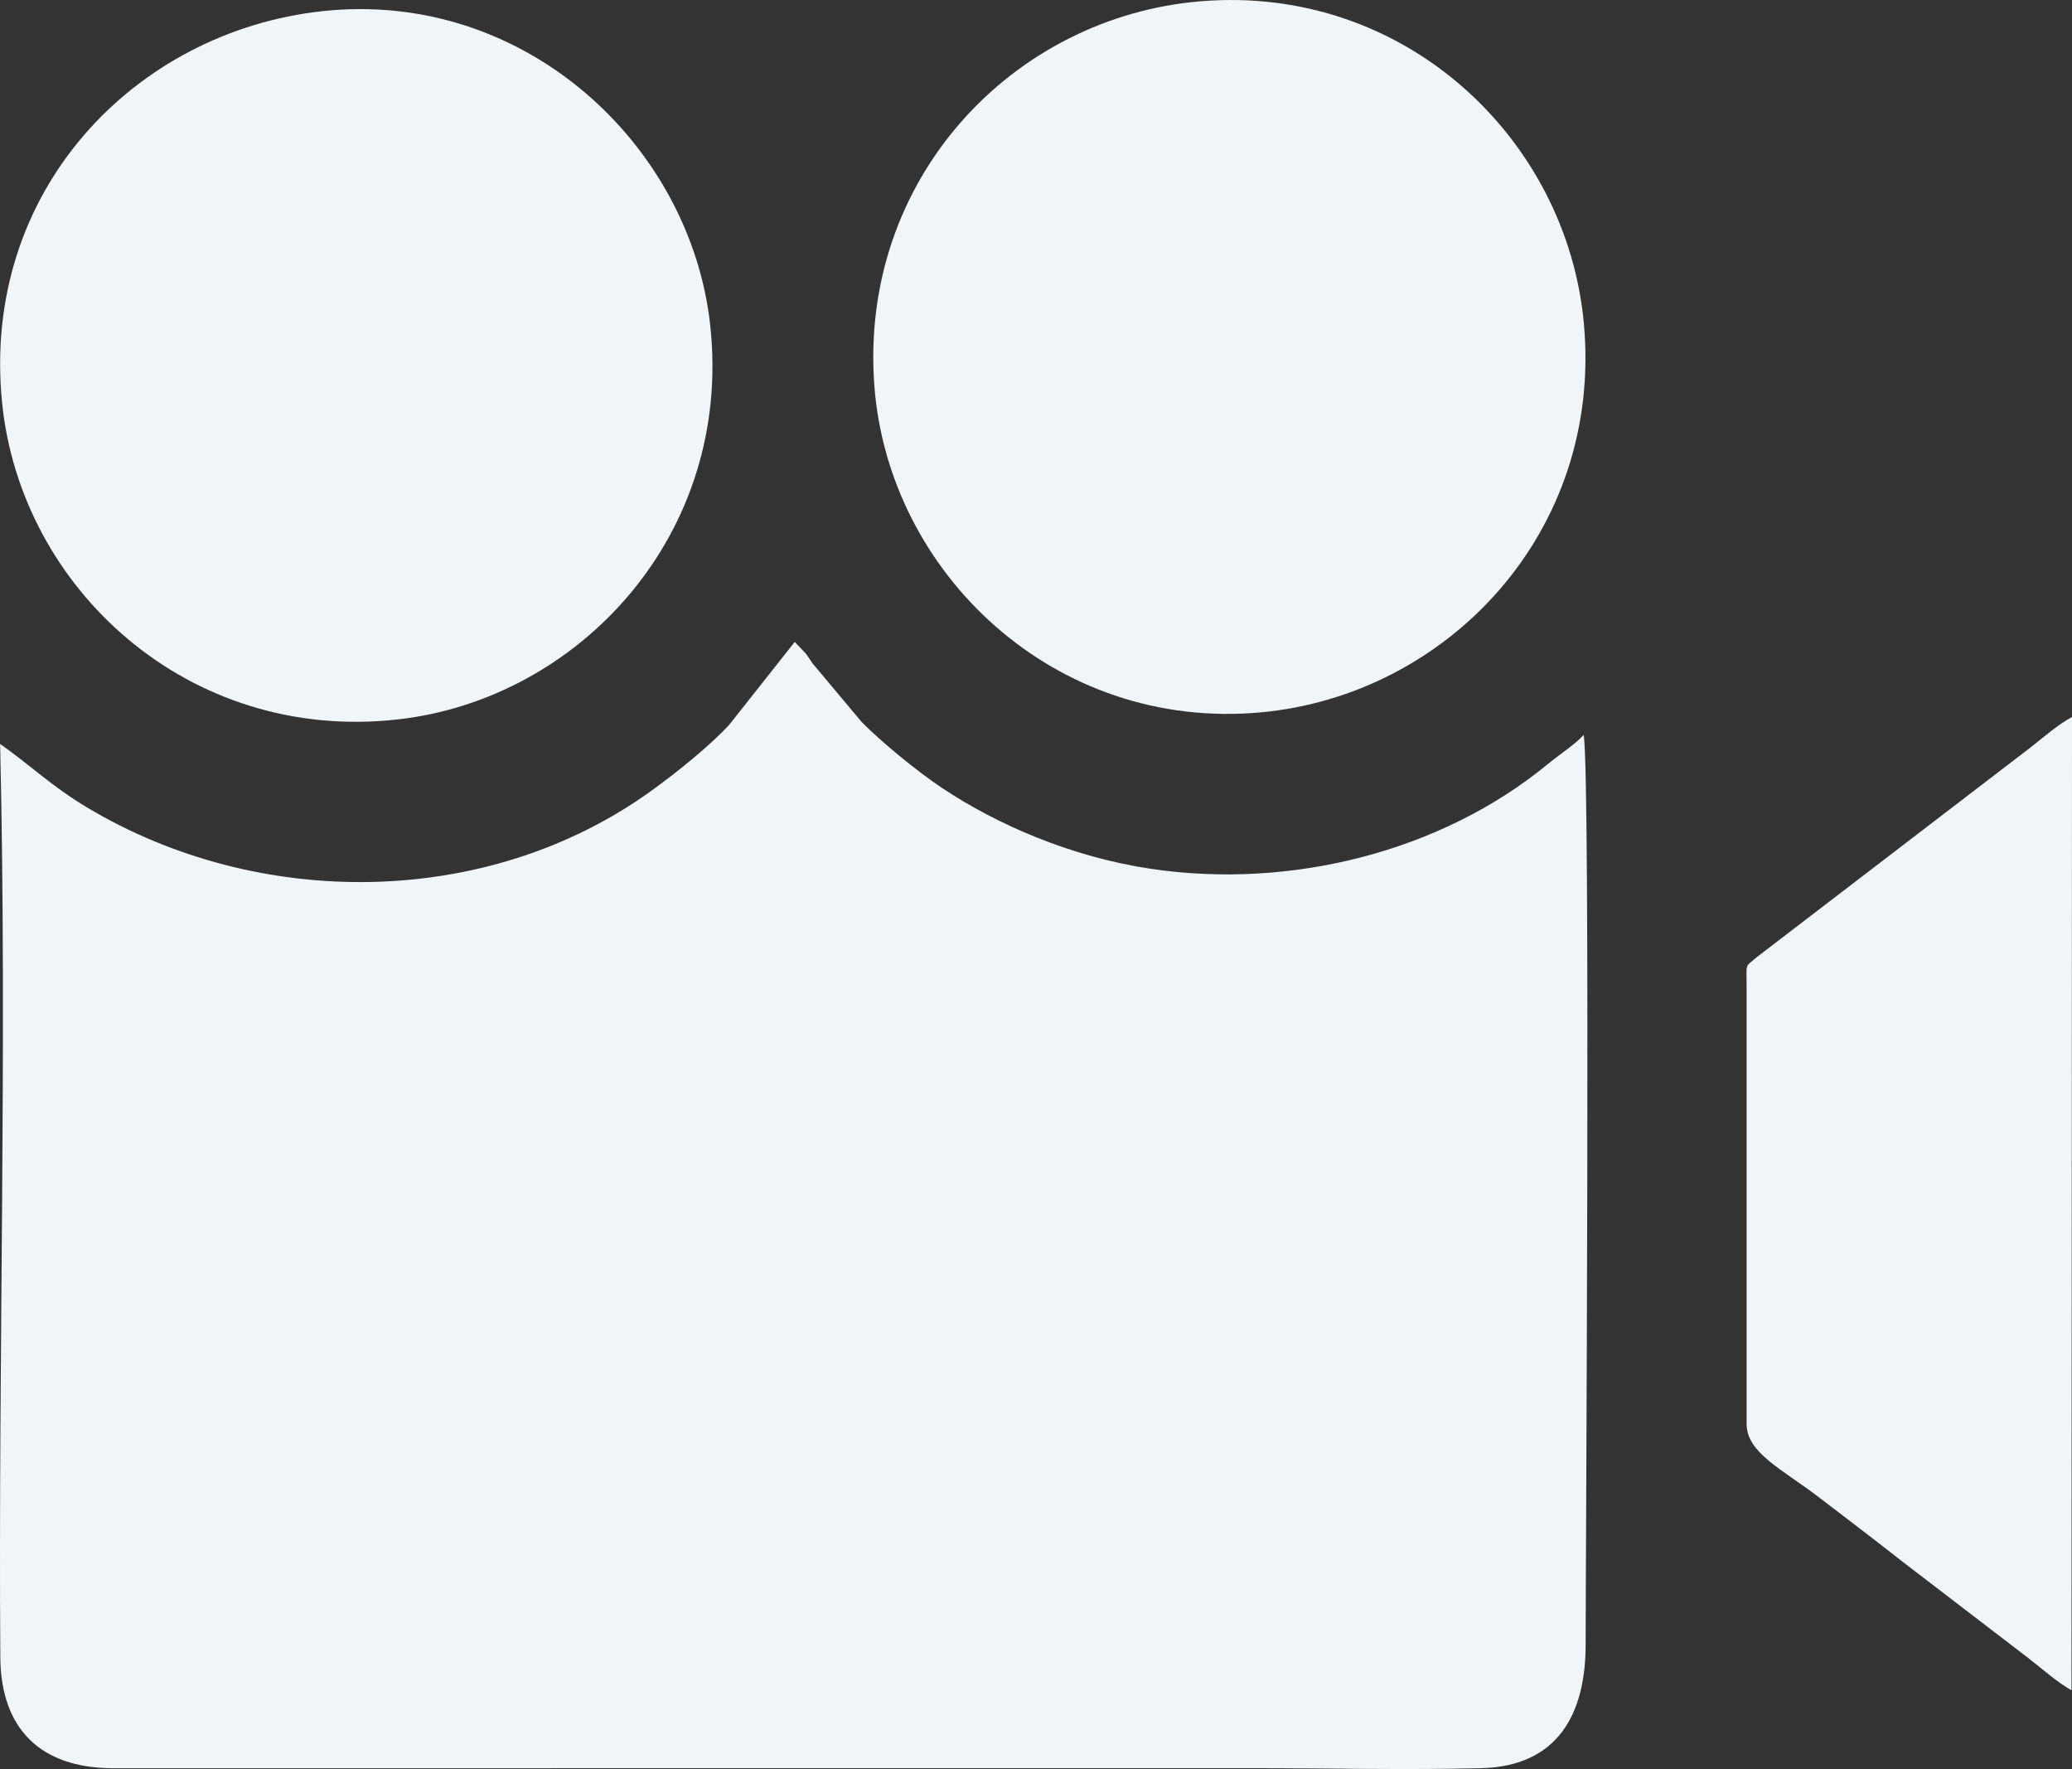
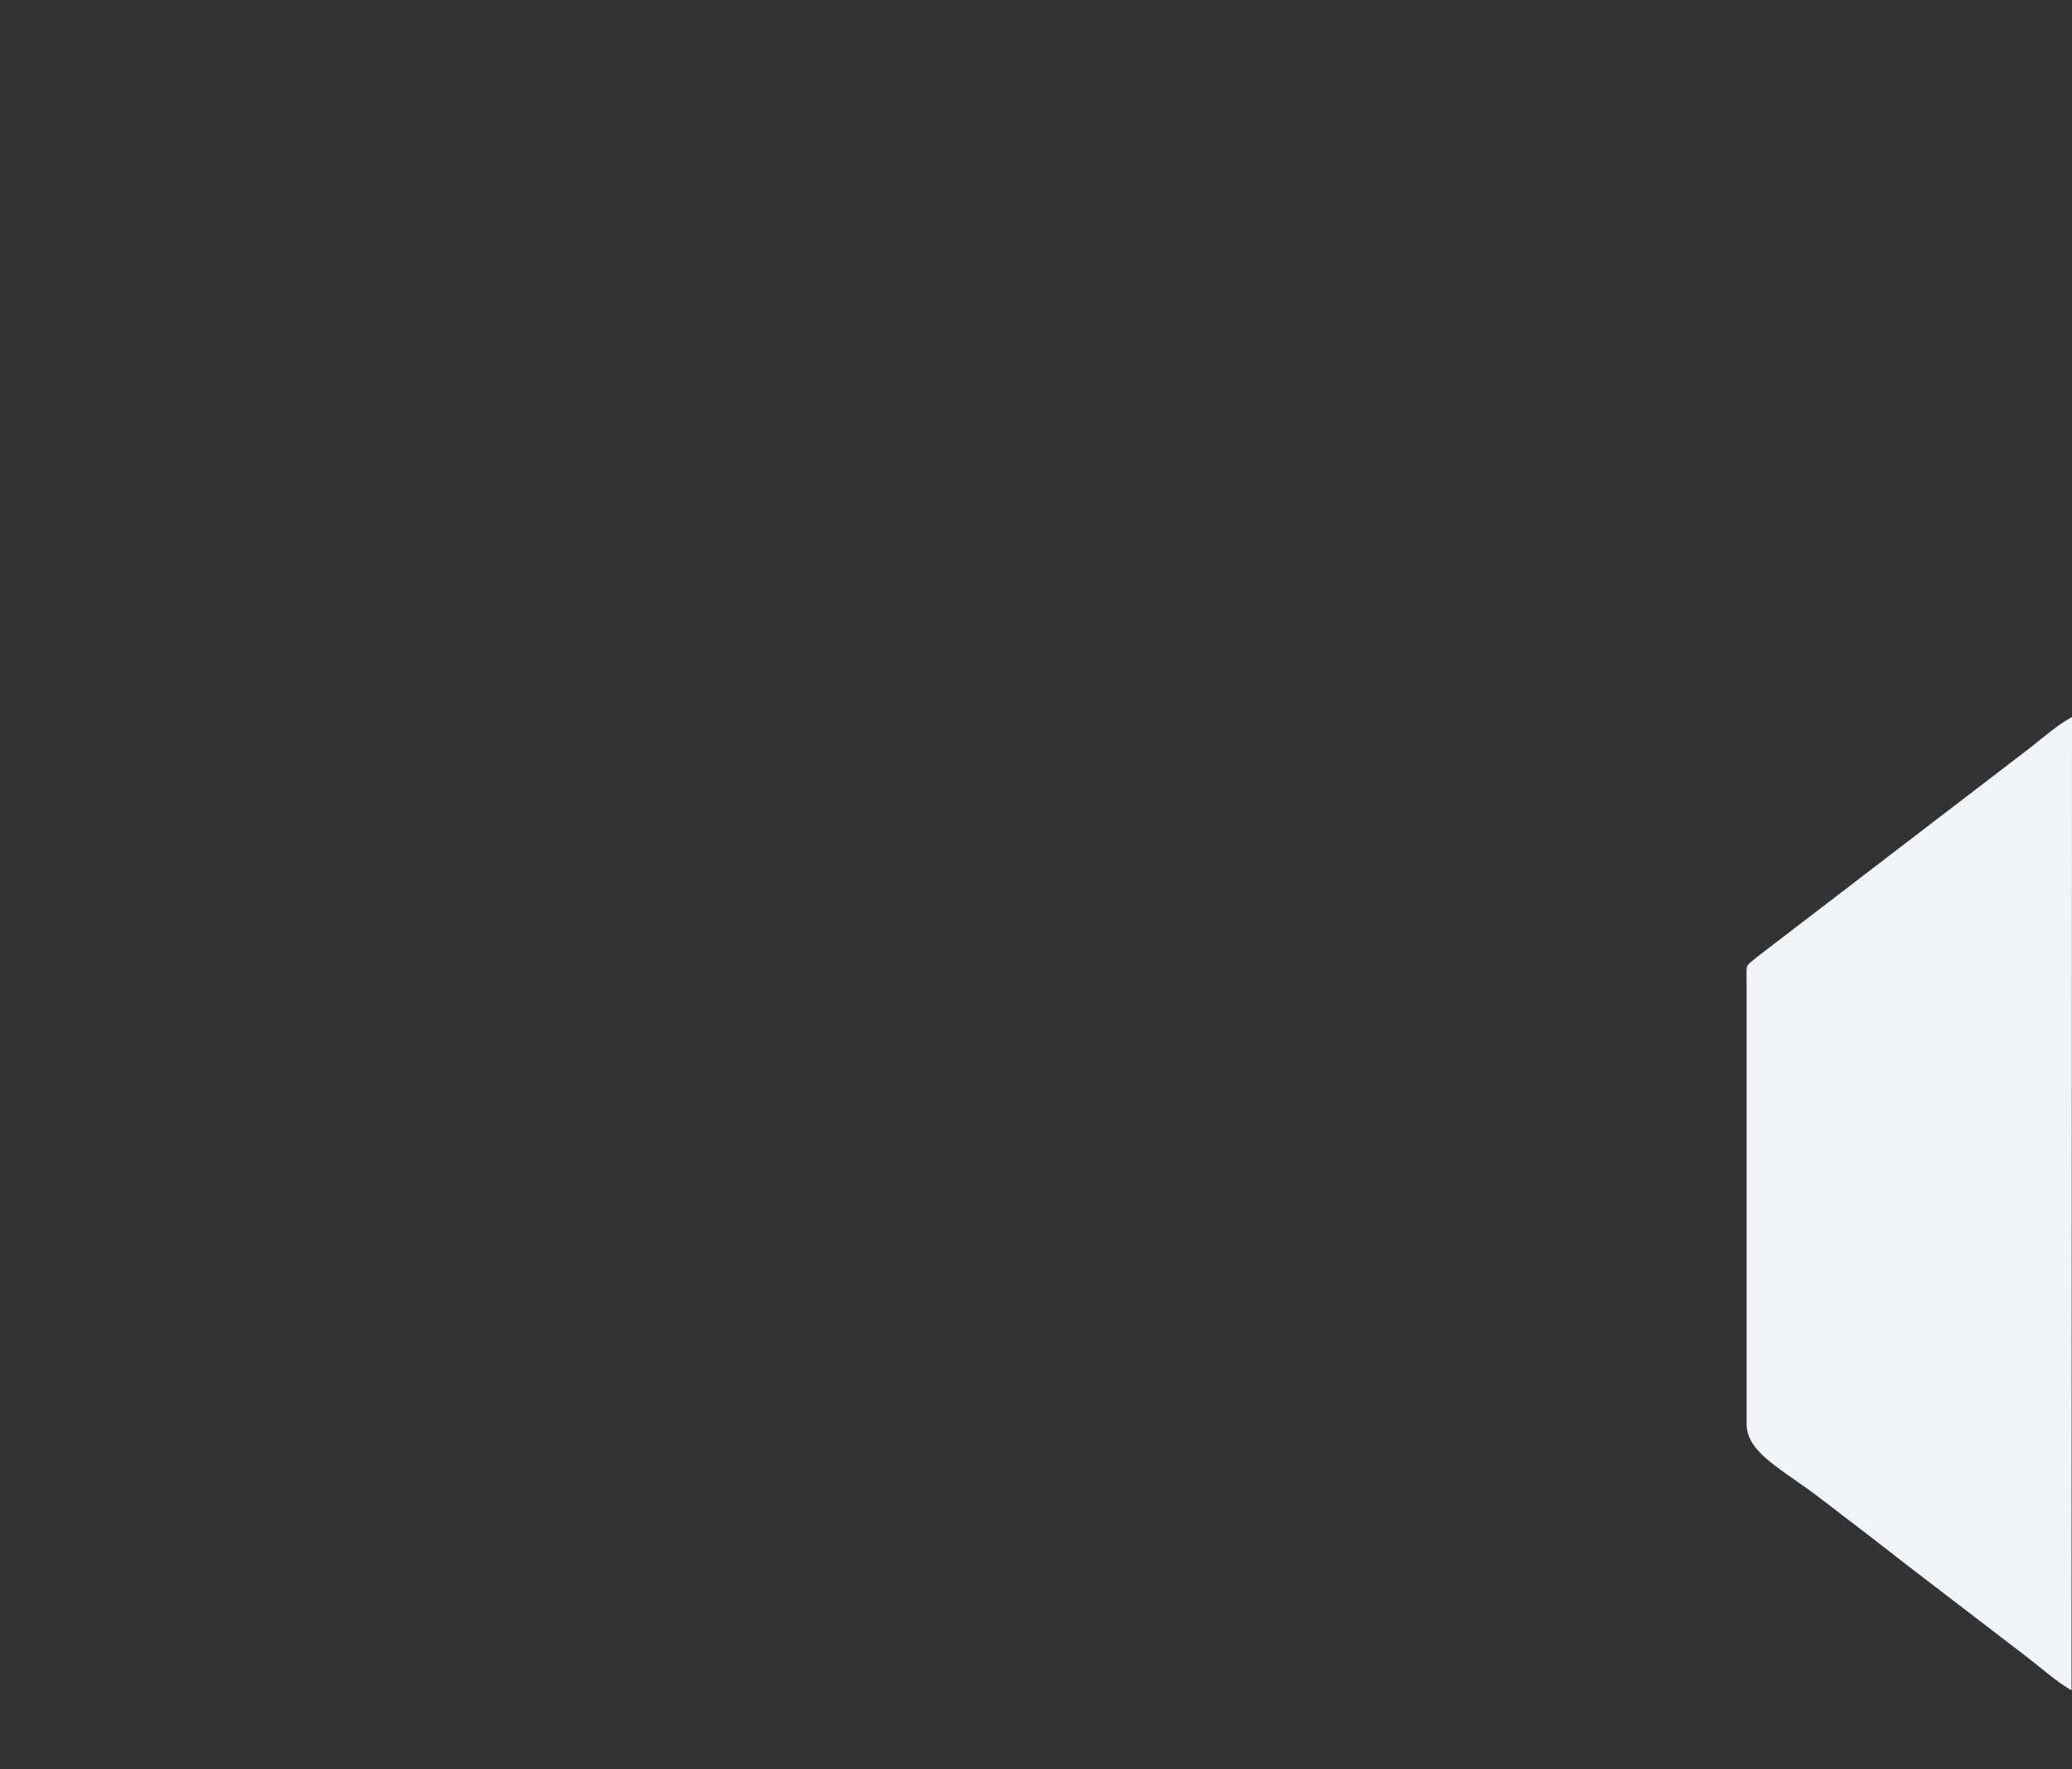
<svg xmlns="http://www.w3.org/2000/svg" xml:space="preserve" width="169.323mm" height="144.536mm" version="1.1" style="shape-rendering:geometricPrecision; text-rendering:geometricPrecision; image-rendering:optimizeQuality; fill-rule:evenodd; clip-rule:evenodd" viewBox="0 0 1143.75 976.32">
  <rect x="0" y="0" width="1143.75" height="976.32" fill="#333333" stroke="none" />
  <defs>
    <style type="text/css">
   
    .fil0 {fill:#F0F5F9}
   
  </style>
  </defs>
  <g id="Layer_x0020_1">
-     <path class="fil0" d="M0.06 410.57c3.96,166.76 -1.02,336.79 0.11,504.02 0.27,39.64 22.23,61.12 61.91,61.29l629.2 -0.04c41.73,0 84.82,1.06 126.38,0.01 42,-1.05 57.69,-29.57 57.62,-68.49 -0.05,-34.3 2.84,-481.47 -1.09,-501.75 -5.4,5.79 -12.39,10.01 -20.13,16.36 -58.73,48.19 -141.82,69.03 -218.92,57.5 -43.78,-6.55 -84.65,-24.31 -114.94,-44.48 -14.74,-9.81 -33.98,-25.83 -44.51,-36.46l-27.15 -32.39c-1.85,-2.62 -2.27,-3.54 -3.89,-5.63l-5.96 -6.23 -35.88 45.39c-10.46,11.5 -28.63,26.24 -43.81,37.14 -90.26,64.81 -216.61,65.51 -311.4,8.54 -19.36,-11.64 -30.95,-23.14 -47.55,-34.78z" />
-     <path class="fil0" d="M662.77 0.7c-103.81,8.6 -188.58,98.09 -180.14,212 7.66,103.34 99.41,191.04 213.53,180.43 102.89,-9.56 188.85,-99.58 178.11,-214.91 -9.48,-101.8 -98.95,-186.83 -211.49,-177.52z" />
-     <path class="fil0" d="M177.88 6.17c-103.26,11.22 -188.53,99.13 -176.72,216.16 10.32,102.3 102.64,187.53 218.09,174.76 100.17,-11.08 185.25,-101.88 172.82,-217.34 -10.7,-99.38 -102.23,-185.74 -214.19,-173.58z" />
    <path class="fil0" d="M964.13 542.76l0 243.06c0,15.99 19.48,24.92 39.6,40.29 15.93,12.17 31.34,23.88 47.11,36.27l68.83 52.73c8.1,6.31 15.87,13.27 23.8,17.76l0.28 -537.17c-8.06,4.44 -14.9,10.53 -22.78,16.73l-151.16 115.77c-6.67,5.8 -5.69,2.92 -5.69,14.56z" />
  </g>
</svg>